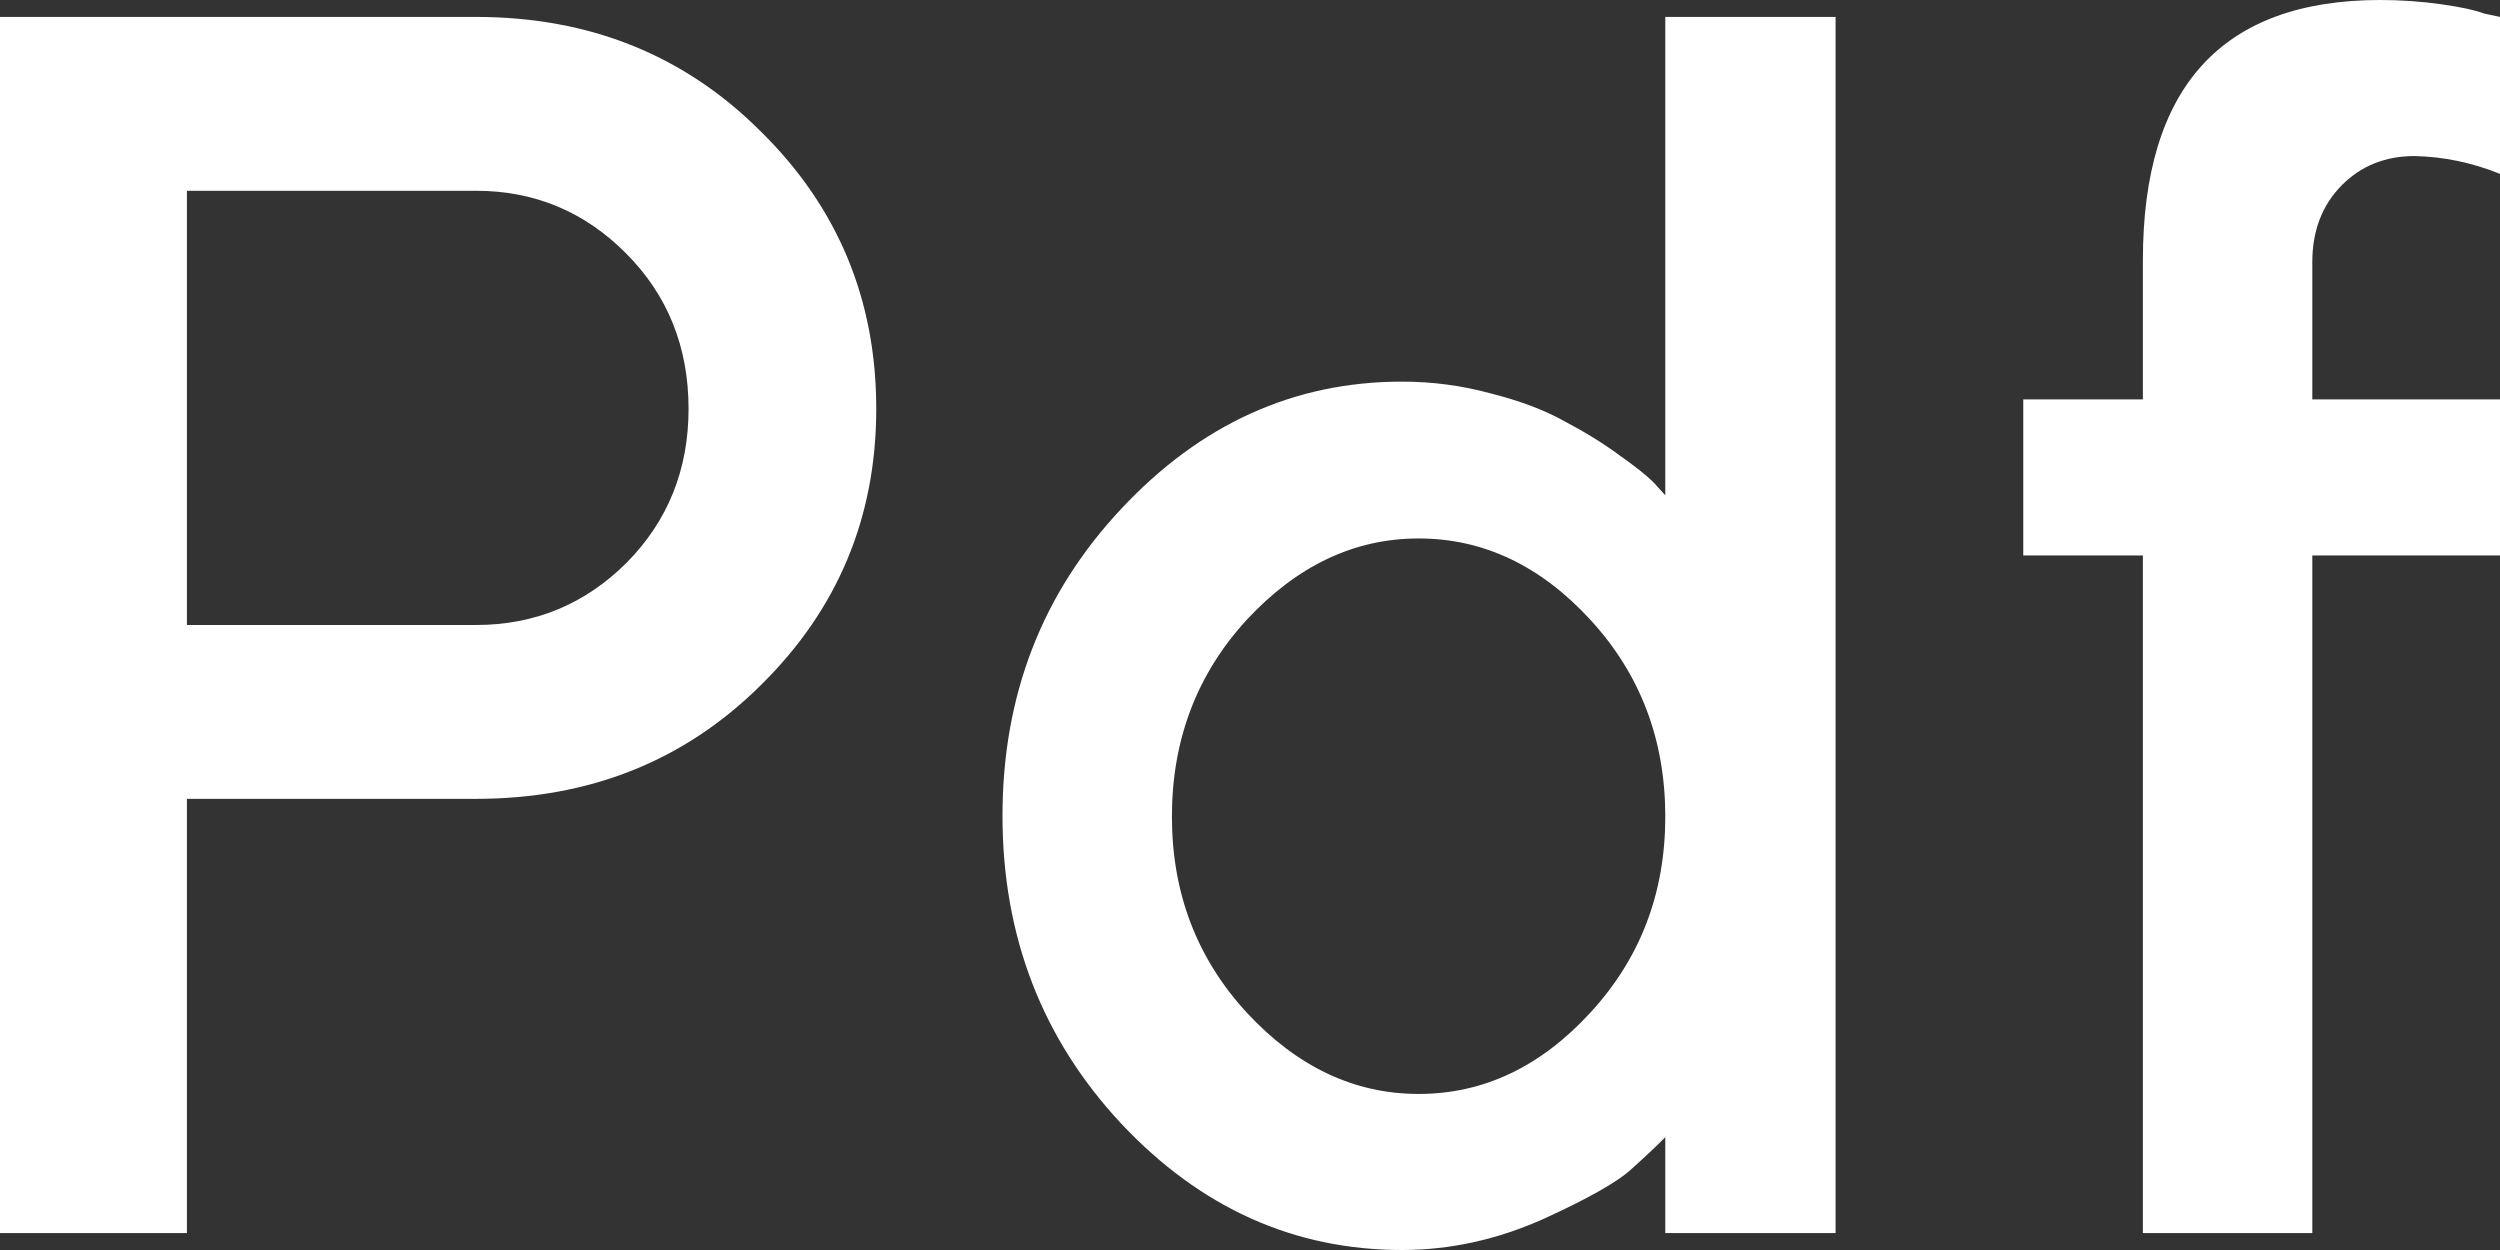
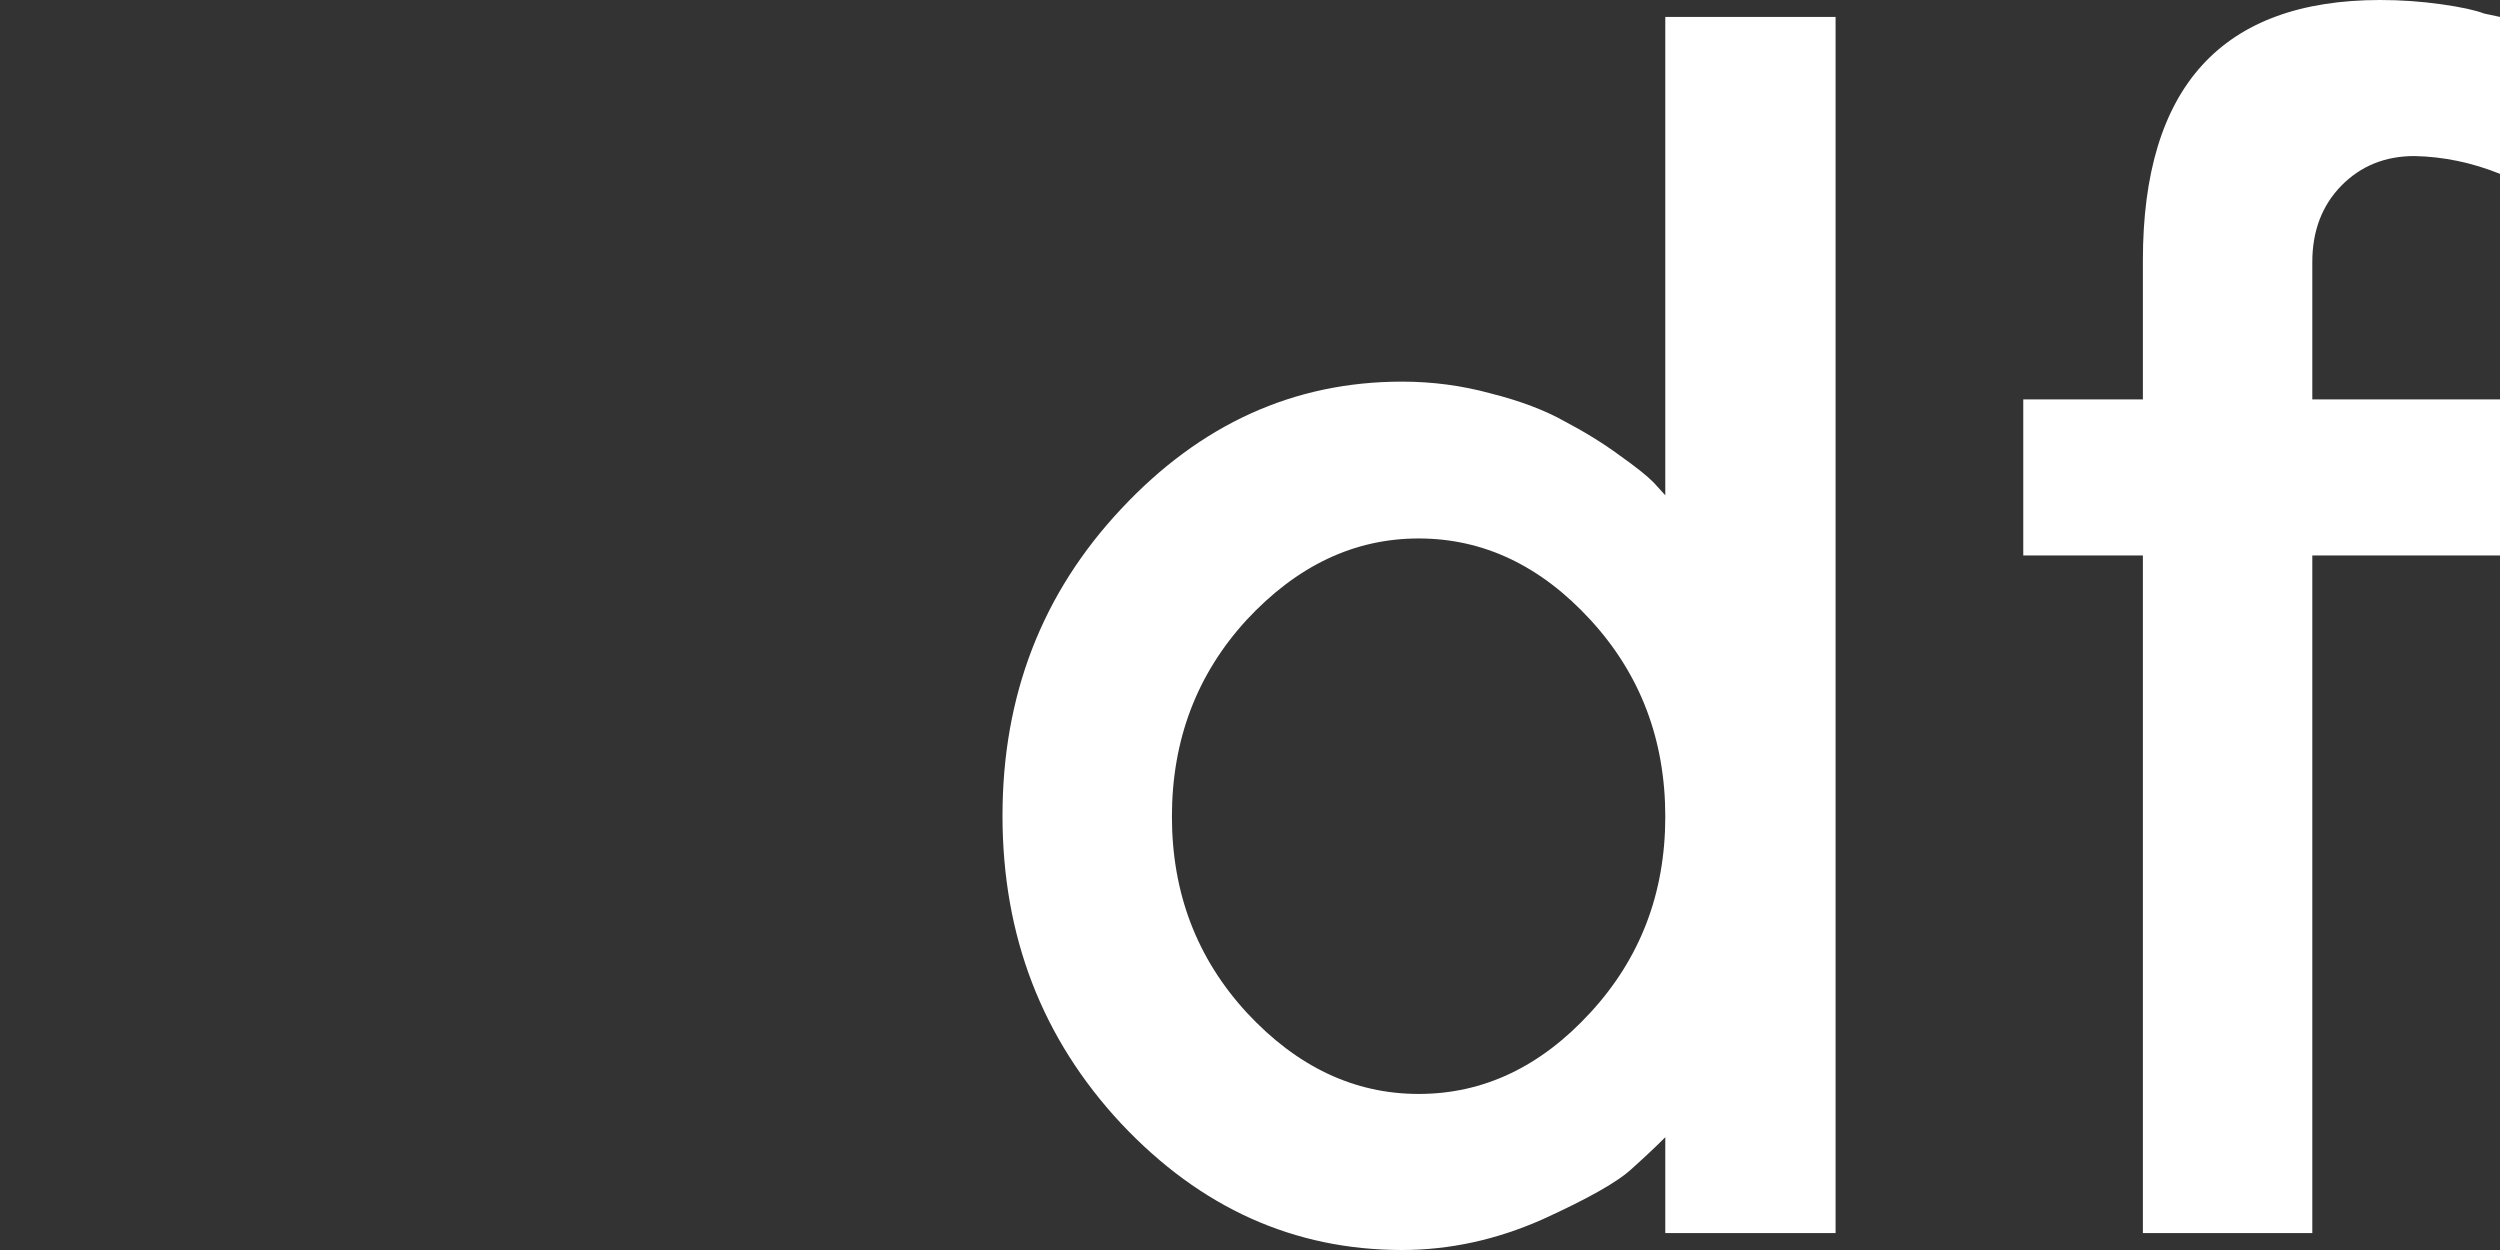
<svg xmlns="http://www.w3.org/2000/svg" width="26" height="13" viewBox="0 0 26 13" fill="none">
  <rect x="0" y="0" width="26" height="13" fill="#333333" stroke="none" />
-   <path d="M0 0.176H4.949C6.13 0.176 7.118 0.573 7.912 1.367C8.713 2.155 9.113 3.116 9.113 4.251C9.113 5.38 8.713 6.338 7.912 7.126C7.118 7.914 6.13 8.308 4.949 8.308H1.944V12.824H0V0.176ZM4.949 1.984H1.944V6.5H4.949C5.56 6.5 6.081 6.285 6.513 5.856C6.945 5.421 7.161 4.886 7.161 4.251C7.161 3.61 6.945 3.072 6.513 2.637C6.081 2.202 5.56 1.984 4.949 1.984Z" fill="#fff" />
  <path d="M14.581 3.969C14.898 3.969 15.206 4.01 15.505 4.092C15.81 4.169 16.066 4.266 16.274 4.383C16.487 4.495 16.677 4.613 16.844 4.736C17.011 4.854 17.129 4.948 17.198 5.018L17.319 5.151V0.176H19.09V12.824H17.319V11.827C17.238 11.909 17.123 12.018 16.973 12.153C16.829 12.289 16.518 12.465 16.041 12.682C15.563 12.894 15.076 13 14.581 13C13.458 13 12.485 12.562 11.661 11.686C10.838 10.804 10.426 9.737 10.426 8.484C10.426 7.232 10.838 6.168 11.661 5.292C12.485 4.41 13.458 3.969 14.581 3.969ZM12.965 10.53C13.489 11.095 14.085 11.377 14.754 11.377C15.427 11.377 16.023 11.095 16.541 10.53C17.06 9.966 17.319 9.287 17.319 8.493C17.319 7.694 17.06 7.012 16.541 6.447C16.023 5.883 15.427 5.6 14.754 5.6C14.085 5.6 13.489 5.883 12.965 6.447C12.447 7.012 12.188 7.694 12.188 8.493C12.188 9.287 12.447 9.966 12.965 10.53Z" fill="#fff" />
  <path d="M26 4.154V5.777H24.048V12.824H22.286V5.777H21.042V4.154H22.286V2.708C22.286 0.903 23.109 0 24.756 0C24.969 0 25.179 0.015 25.387 0.044C25.594 0.073 25.744 0.106 25.836 0.141L26 0.176V1.808C25.706 1.69 25.41 1.629 25.11 1.623C24.805 1.623 24.552 1.726 24.35 1.931C24.149 2.137 24.048 2.402 24.048 2.725V4.154H26Z" fill="#fff" />
</svg>